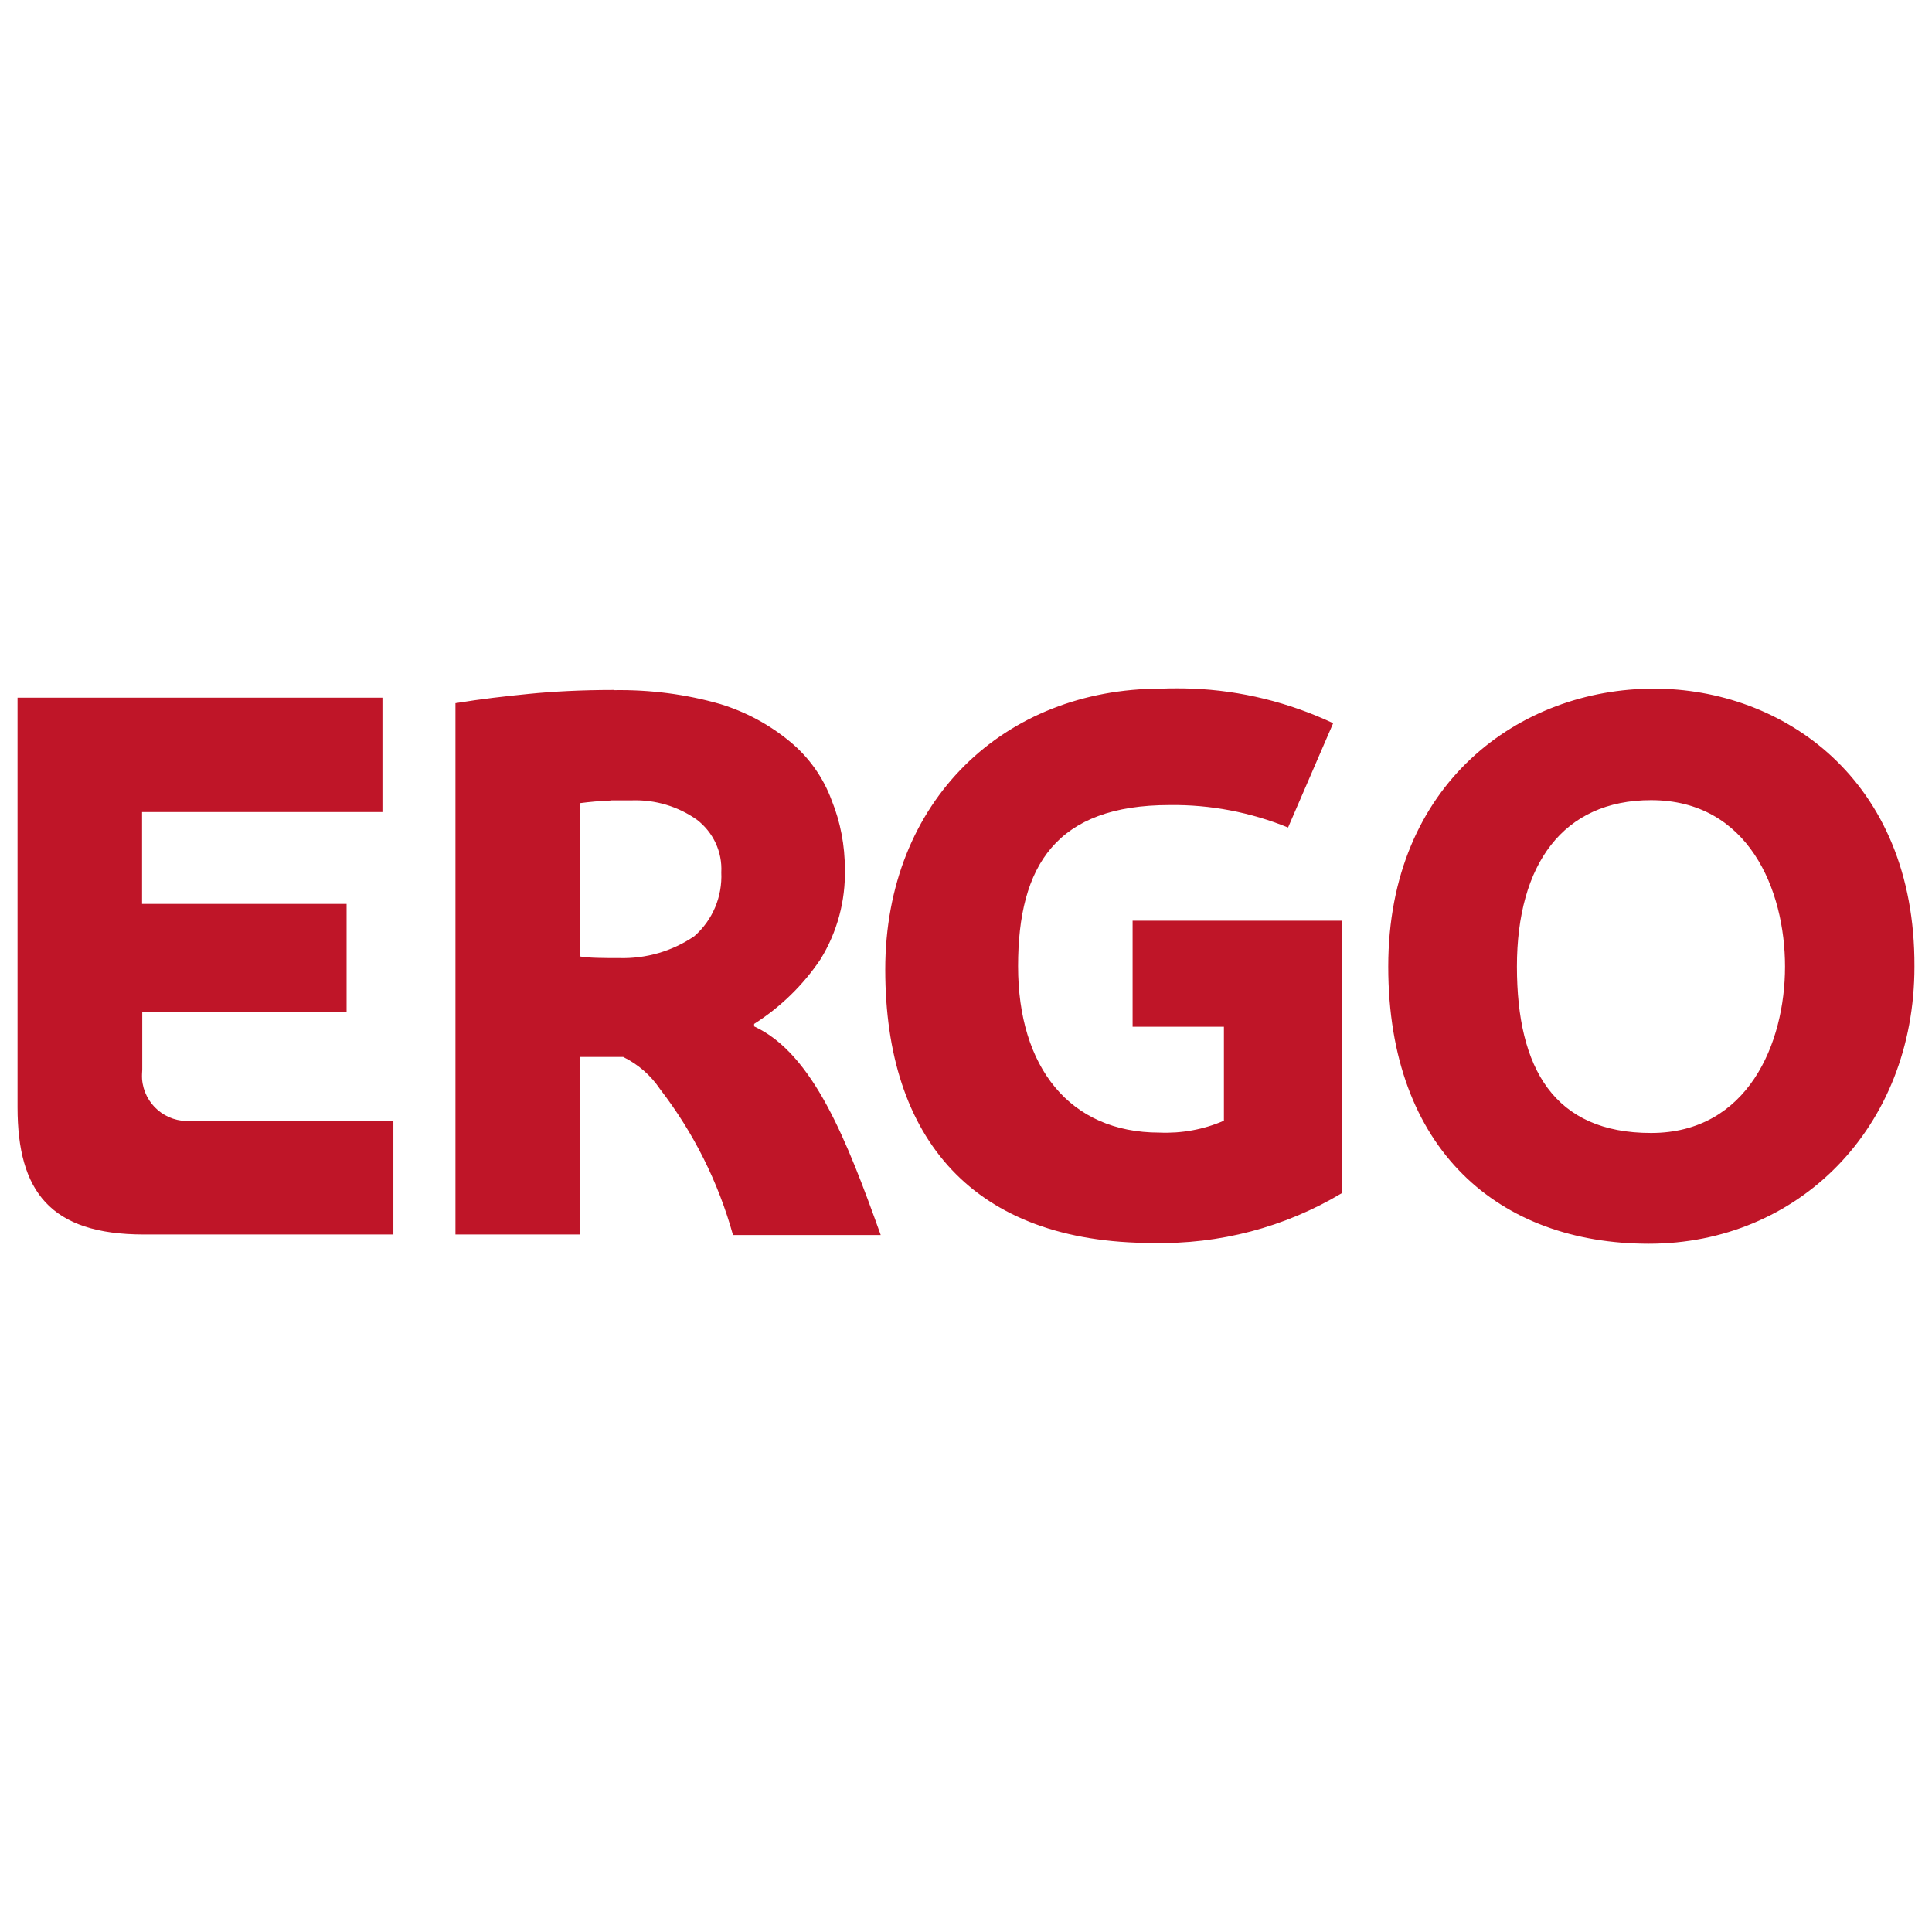
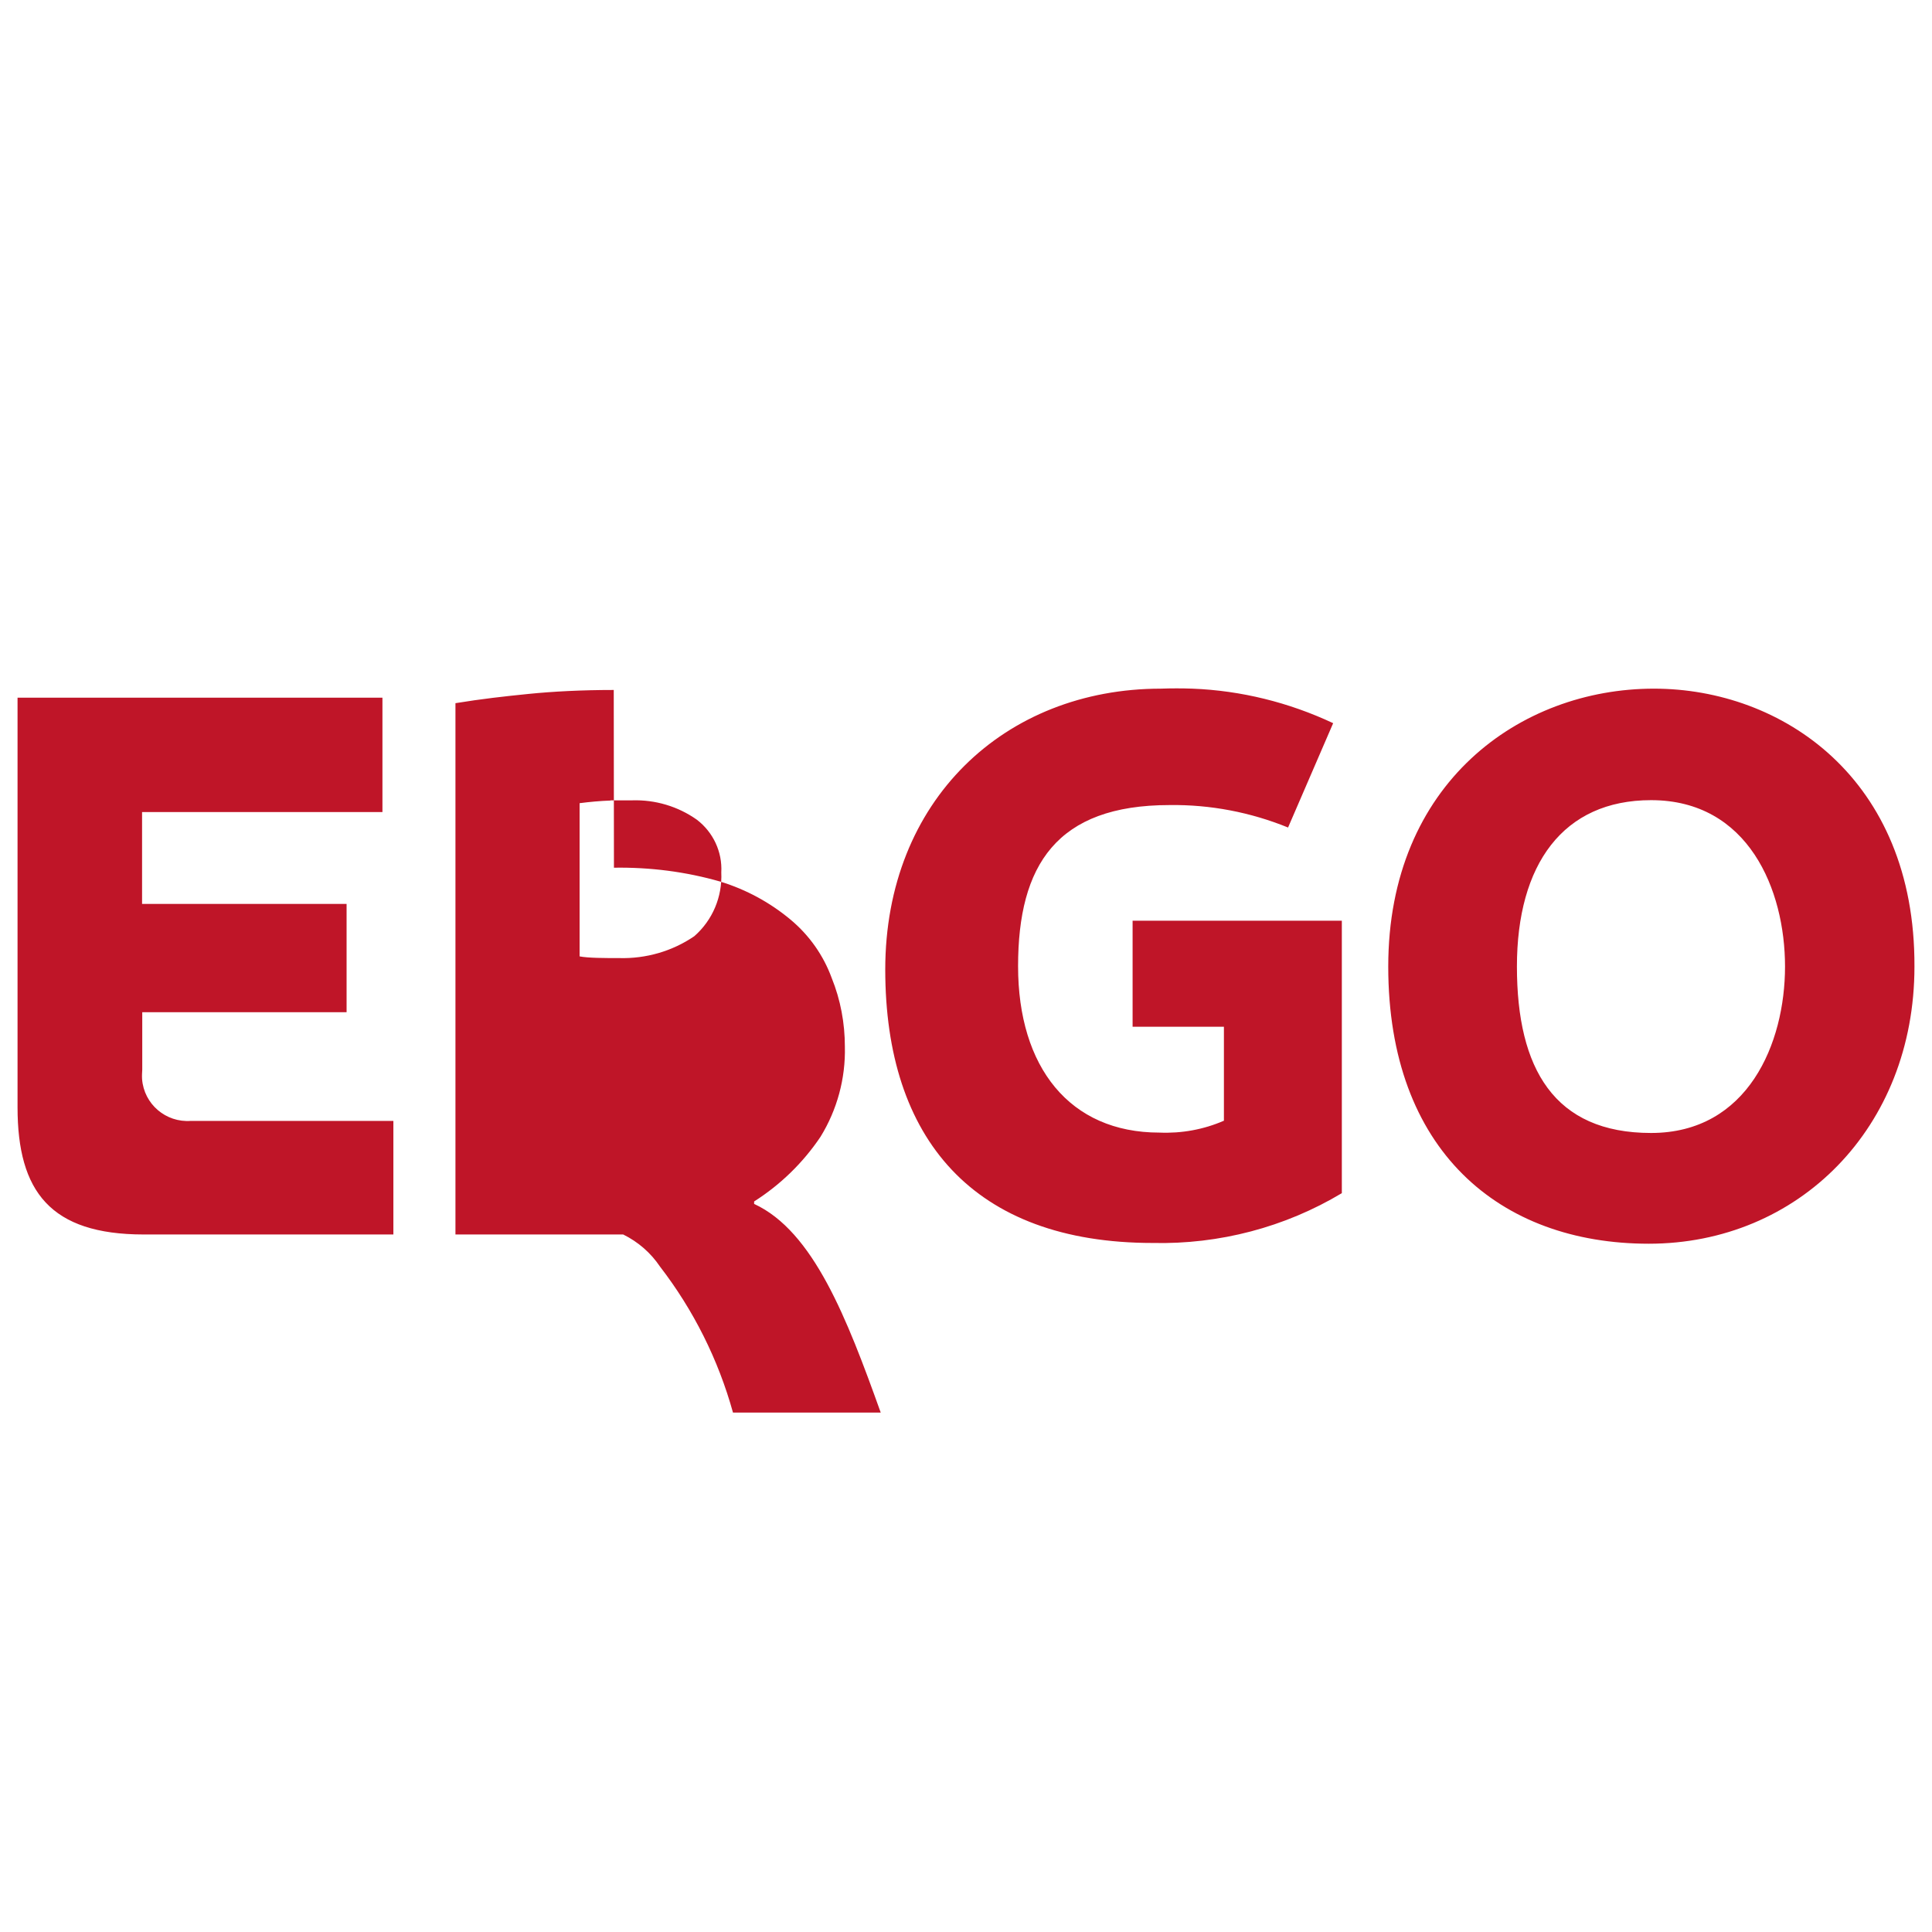
<svg xmlns="http://www.w3.org/2000/svg" id="svg336" version="1.1" viewBox="0 0 1024 1024">
  <defs>
    <style>
      .st0 {
        fill: #bf1528;
      }
    </style>
  </defs>
-   <path id="path234" class="st0" d="M632,365c-5.6-.2-11.1-.2-16.7,0-82.7,0-146.1,59.2-146.1,148.9s46.7,144.9,141.8,144.9c35.2.8,70-8.3,100.2-26.4v-144.4h-110.9v56.2h48.4v49.8c-10.8,4.7-22.5,6.8-34.2,6.3-47.6,0-74.9-34.7-74.9-88.2s20.4-85.4,80.3-85.4c21.5-.3,42.9,3.8,62.8,11.9l23.9-55.3c-23.4-11-48.8-17.3-74.6-18.3h0ZM876.6,365c-70.9,0-140.8,50-140.8,147.3s58.9,146.9,138.1,146.9,140.8-61.4,140.8-146.9c.4-99.8-70.3-147.3-138.1-147.3h0ZM325.3,365.7c0,0-.2,0-.2,0-16.8,0-32.1.8-45,2.1-12.9,1.3-24.6,2.6-38.7,4.9v281.6h65.8v-94.1h23.1c7.9,3.9,14.6,9.7,19.5,17,17.8,23.1,30.9,49.3,38.7,77.4h78.3c-17.9-50-35.7-96.1-67.1-110.6v-1.3c14-8.9,26-20.6,35.2-34.3,8.8-14.3,13.3-30.9,12.9-47.7,0-12.5-2.3-24.9-7-36.5-4.4-12-11.9-22.6-21.7-30.8-11-9.2-23.6-16-37.2-20.2-18.4-5.3-37.4-7.7-56.5-7.4h0ZM9.3,369.7v217.2c0,44.6,17.4,67.4,66.9,67.4h132.3v-60.2h-107.3c-13.3,1-24.9-8.9-25.9-22.2-.1-1.7,0-3.4.1-5v-30.4h108.3v-57.4h-108.4v-48.7h127.4v-60.6H9.3ZM875.1,424.1c51.6,0,71,47.5,71,88.2s-19.7,88.2-71,88.2-71.1-34-71.1-88.2,24.5-88.2,71.1-88.2ZM323.5,424.2h11.5c12.3-.4,24.4,3.2,34.4,10.3,8.6,6.6,13.5,17,12.9,27.9.6,12.9-4.6,25.3-14.3,33.8-11.7,8-25.7,12-39.8,11.6-7.5,0-16.5,0-21-.9v-81.2c5.4-.7,10.9-1.2,16.4-1.4h0Z" />
+   <path id="path234" class="st0" d="M632,365c-5.6-.2-11.1-.2-16.7,0-82.7,0-146.1,59.2-146.1,148.9s46.7,144.9,141.8,144.9c35.2.8,70-8.3,100.2-26.4v-144.4h-110.9v56.2h48.4v49.8c-10.8,4.7-22.5,6.8-34.2,6.3-47.6,0-74.9-34.7-74.9-88.2s20.4-85.4,80.3-85.4c21.5-.3,42.9,3.8,62.8,11.9l23.9-55.3c-23.4-11-48.8-17.3-74.6-18.3h0ZM876.6,365c-70.9,0-140.8,50-140.8,147.3s58.9,146.9,138.1,146.9,140.8-61.4,140.8-146.9c.4-99.8-70.3-147.3-138.1-147.3h0ZM325.3,365.7c0,0-.2,0-.2,0-16.8,0-32.1.8-45,2.1-12.9,1.3-24.6,2.6-38.7,4.9v281.6h65.8h23.1c7.9,3.9,14.6,9.7,19.5,17,17.8,23.1,30.9,49.3,38.7,77.4h78.3c-17.9-50-35.7-96.1-67.1-110.6v-1.3c14-8.9,26-20.6,35.2-34.3,8.8-14.3,13.3-30.9,12.9-47.7,0-12.5-2.3-24.9-7-36.5-4.4-12-11.9-22.6-21.7-30.8-11-9.2-23.6-16-37.2-20.2-18.4-5.3-37.4-7.7-56.5-7.4h0ZM9.3,369.7v217.2c0,44.6,17.4,67.4,66.9,67.4h132.3v-60.2h-107.3c-13.3,1-24.9-8.9-25.9-22.2-.1-1.7,0-3.4.1-5v-30.4h108.3v-57.4h-108.4v-48.7h127.4v-60.6H9.3ZM875.1,424.1c51.6,0,71,47.5,71,88.2s-19.7,88.2-71,88.2-71.1-34-71.1-88.2,24.5-88.2,71.1-88.2ZM323.5,424.2h11.5c12.3-.4,24.4,3.2,34.4,10.3,8.6,6.6,13.5,17,12.9,27.9.6,12.9-4.6,25.3-14.3,33.8-11.7,8-25.7,12-39.8,11.6-7.5,0-16.5,0-21-.9v-81.2c5.4-.7,10.9-1.2,16.4-1.4h0Z" />
</svg>